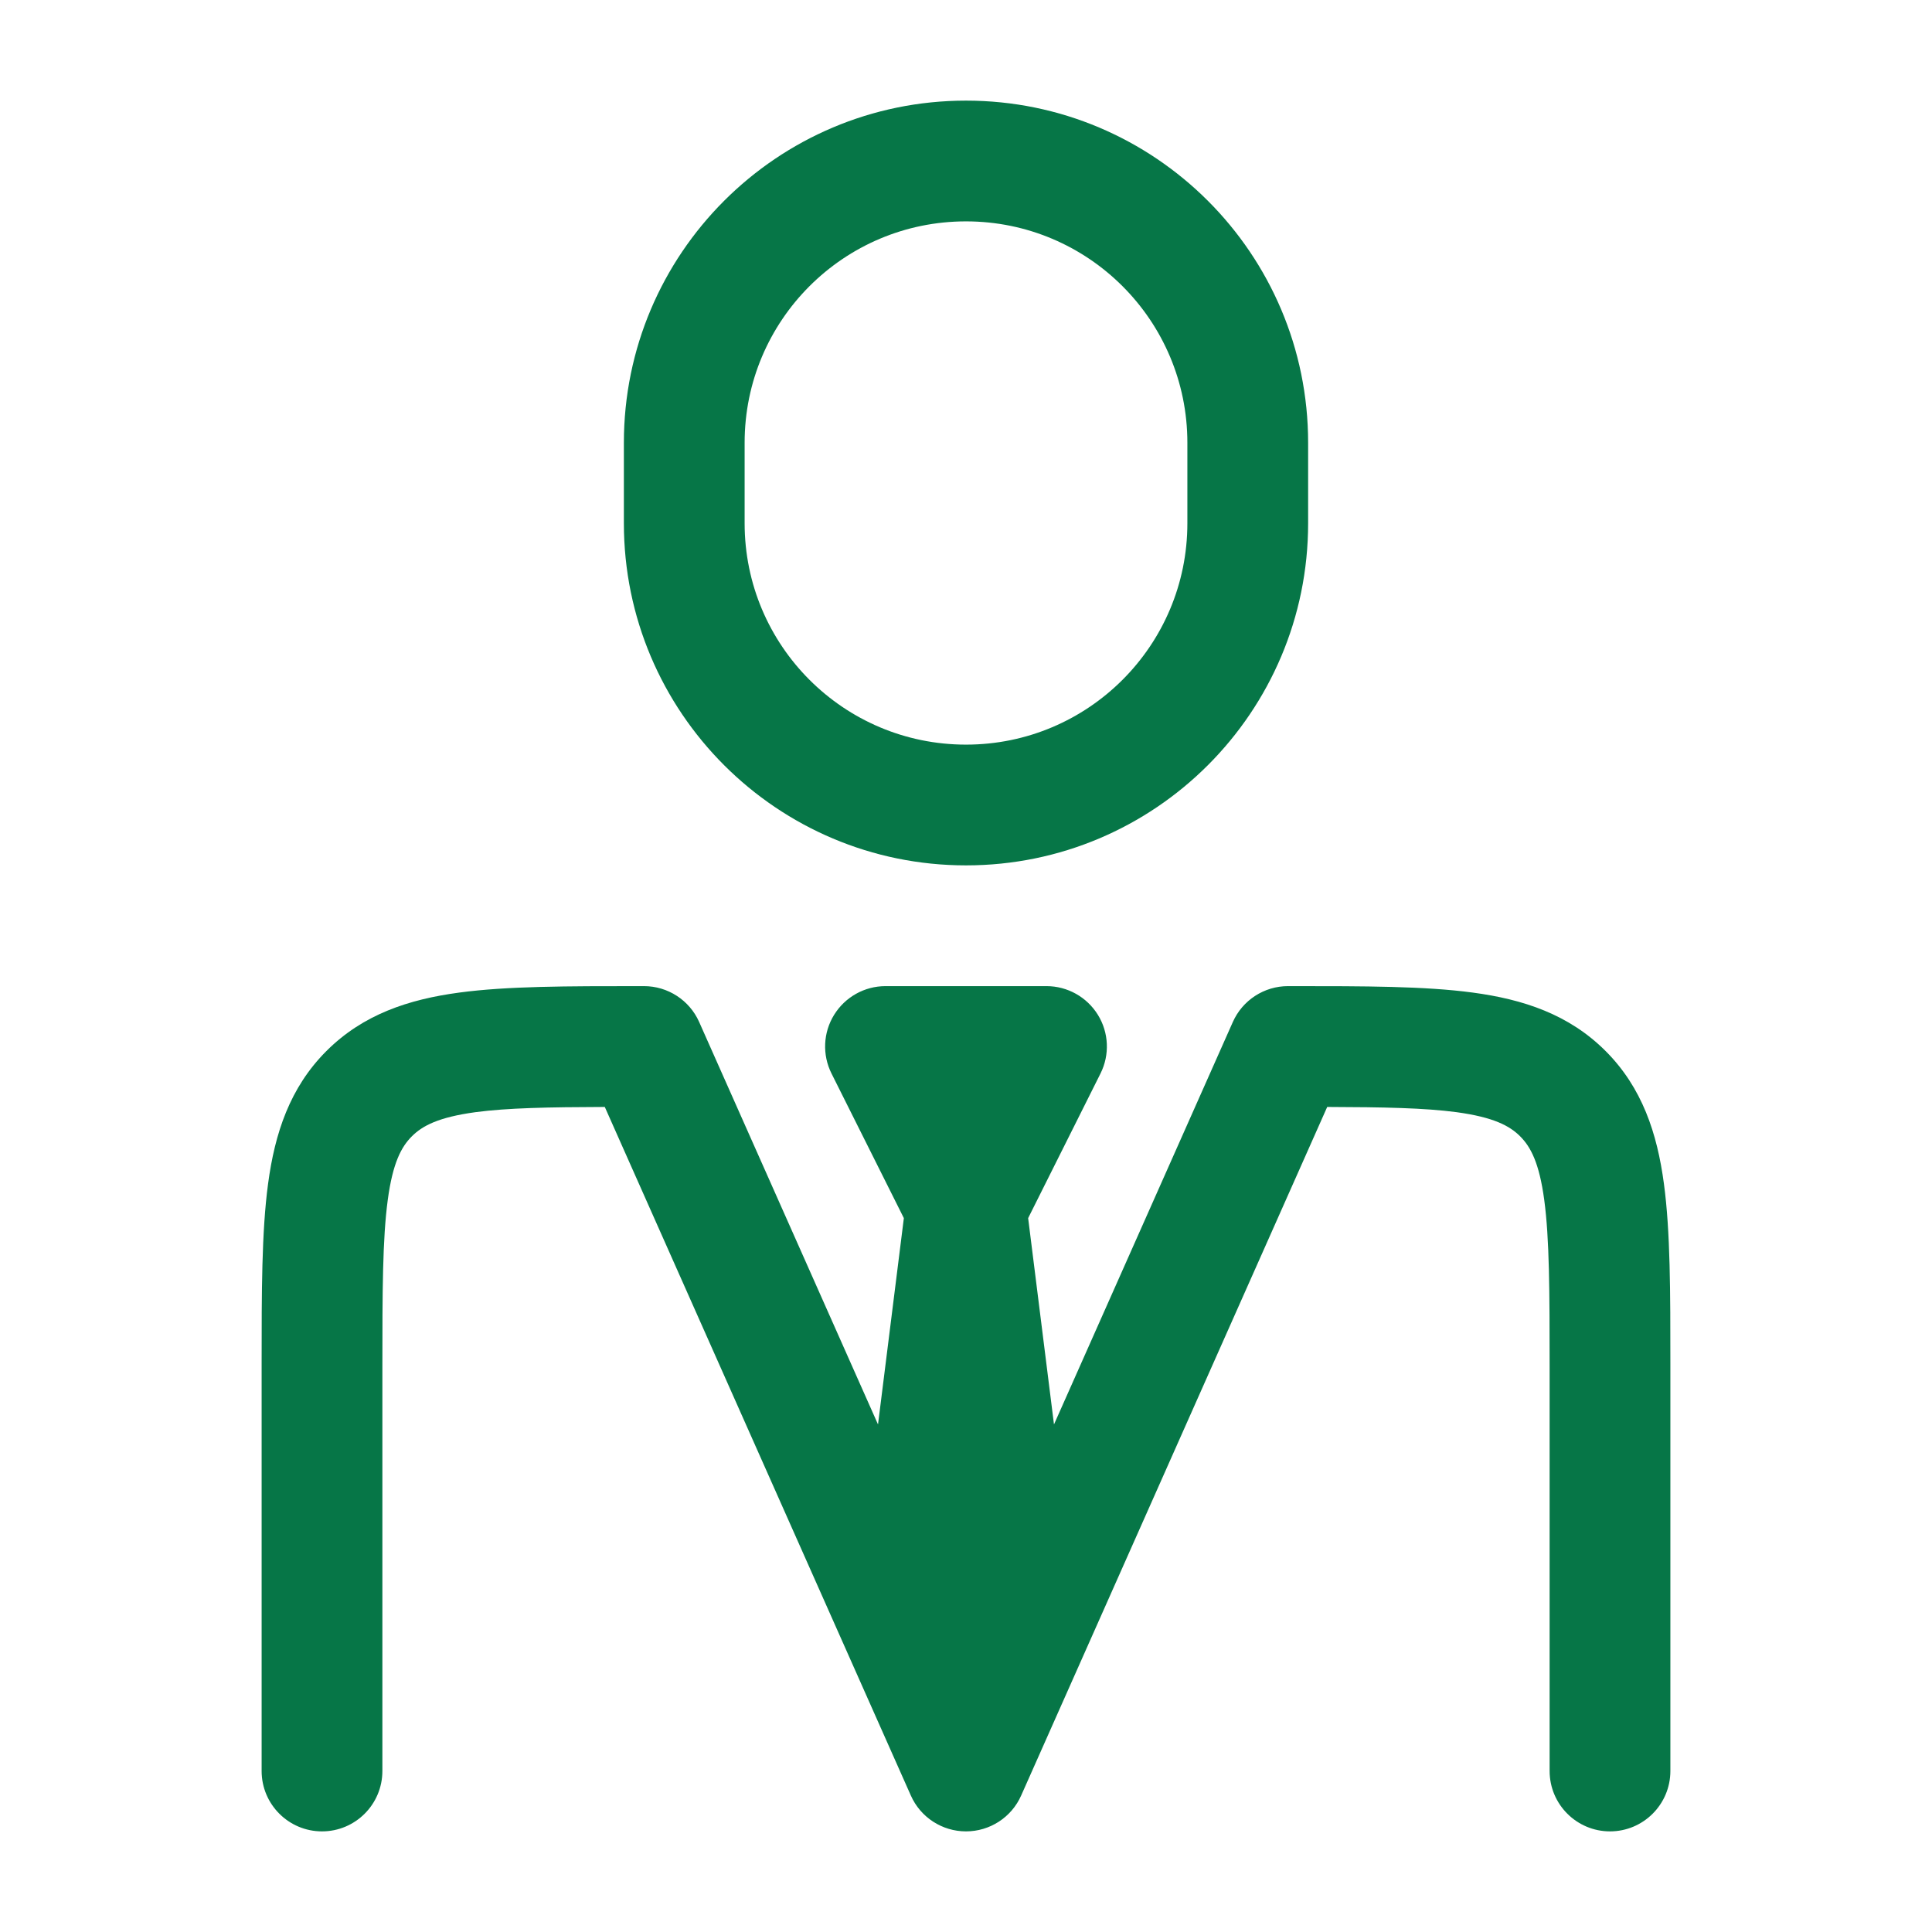
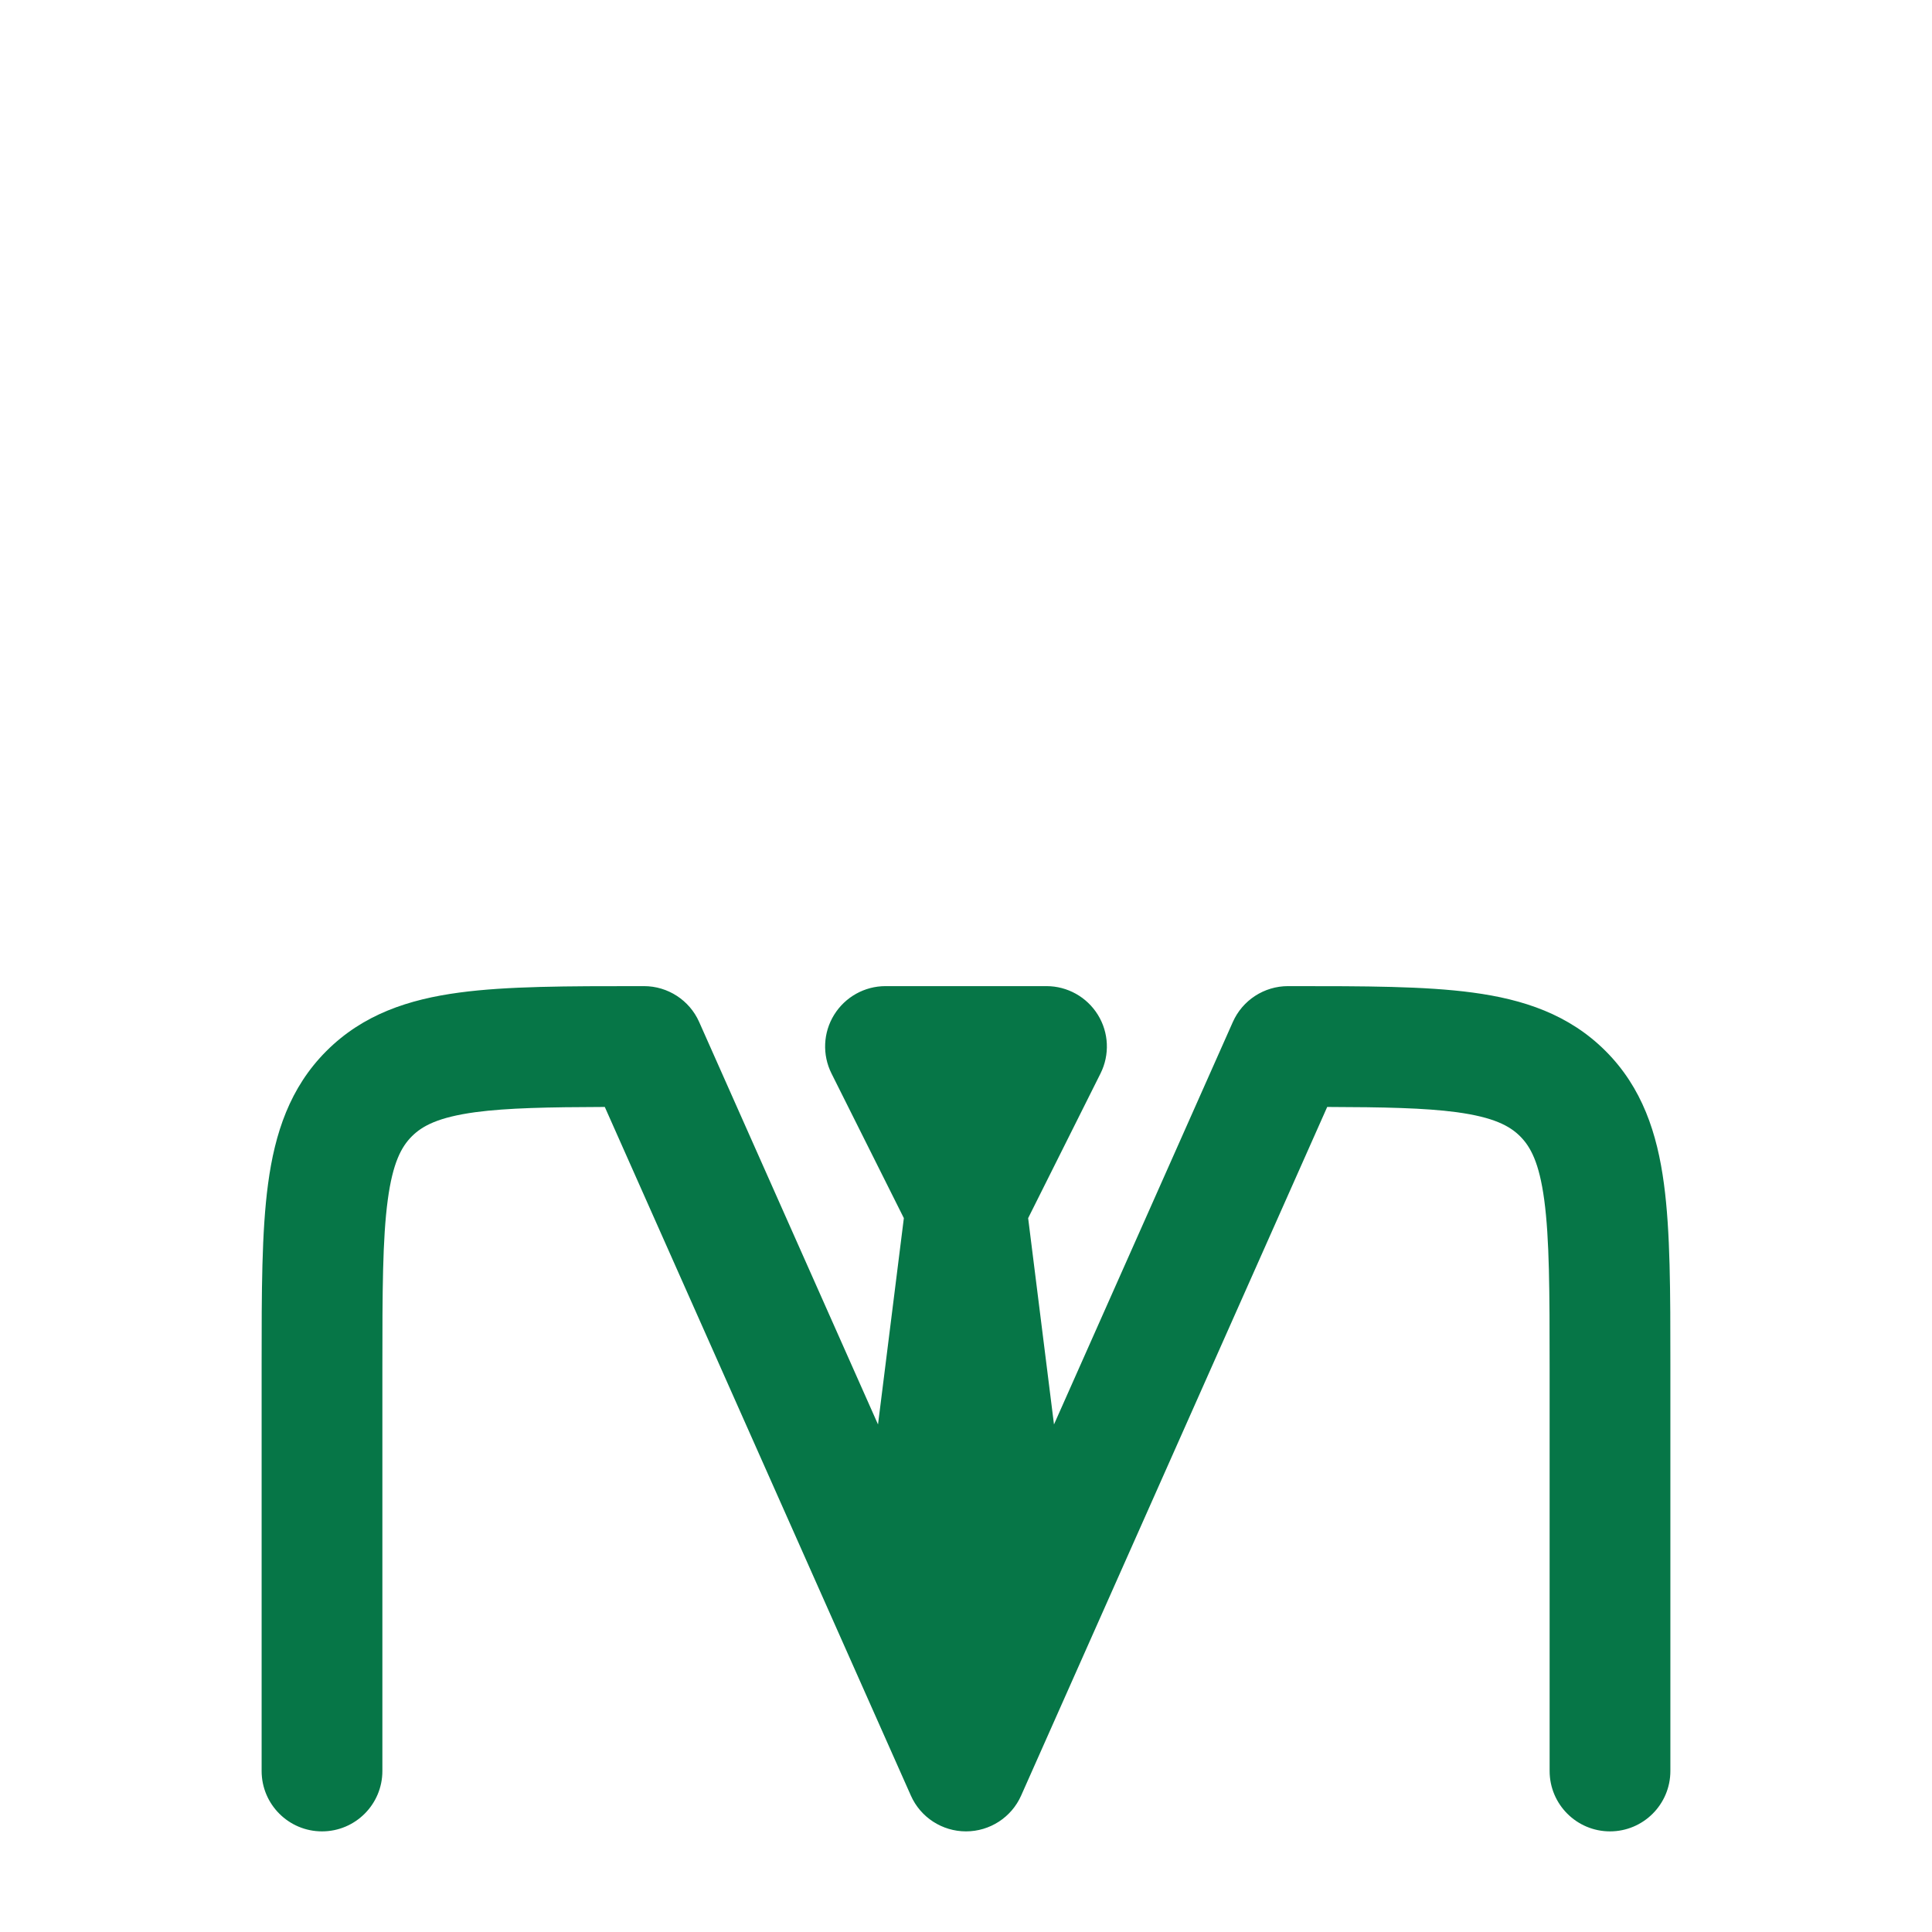
<svg xmlns="http://www.w3.org/2000/svg" width="24" height="24" viewBox="0 0 24 24" fill="none">
  <path d="M7.948 12.25L8 12.25C8.296 12.25 8.565 12.425 8.685 12.695L10.907 17.695L11.228 15.132L10.329 13.335C10.213 13.103 10.225 12.827 10.362 12.606C10.499 12.385 10.74 12.25 11 12.25H13C13.26 12.25 13.501 12.385 13.638 12.606C13.775 12.827 13.787 13.103 13.671 13.335L12.772 15.132L13.093 17.695L15.315 12.695C15.435 12.425 15.704 12.25 16 12.25L16.052 12.25C16.951 12.25 17.7 12.25 18.294 12.33C18.922 12.414 19.489 12.6 19.945 13.056C20.4 13.511 20.586 14.078 20.67 14.706C20.75 15.3 20.75 16.049 20.75 16.948V22C20.75 22.414 20.414 22.75 20 22.75C19.586 22.75 19.25 22.414 19.25 22V17C19.25 16.036 19.248 15.388 19.183 14.905C19.121 14.444 19.014 14.246 18.884 14.116C18.754 13.986 18.556 13.879 18.095 13.816C17.698 13.763 17.19 13.753 16.487 13.751L12.685 22.305C12.565 22.576 12.296 22.75 12 22.75C11.704 22.75 11.435 22.576 11.315 22.305L7.513 13.751C6.81 13.753 6.302 13.763 5.905 13.816C5.444 13.879 5.246 13.986 5.116 14.116C4.986 14.246 4.879 14.444 4.817 14.905C4.752 15.388 4.75 16.036 4.75 17L4.75 22C4.75 22.414 4.414 22.75 4 22.75C3.586 22.75 3.25 22.414 3.25 22L3.25 16.948C3.25 16.049 3.25 15.3 3.33 14.706C3.414 14.078 3.6 13.511 4.055 13.056C4.511 12.6 5.078 12.414 5.706 12.33C6.3 12.25 7.05 12.25 7.948 12.25Z" fill="#067647" />
-   <path fill-rule="evenodd" clip-rule="evenodd" d="M12 1.25C9.653 1.25 7.75 3.153 7.75 5.5V6.5C7.75 8.847 9.653 10.75 12 10.75C14.347 10.75 16.25 8.847 16.25 6.5V5.5C16.25 3.153 14.347 1.25 12 1.25ZM9.25 5.5C9.25 3.981 10.481 2.75 12 2.75C13.519 2.75 14.75 3.981 14.75 5.5V6.5C14.75 8.019 13.519 9.25 12 9.25C10.481 9.25 9.25 8.019 9.25 6.5V5.5Z" fill="#067647" />
</svg>